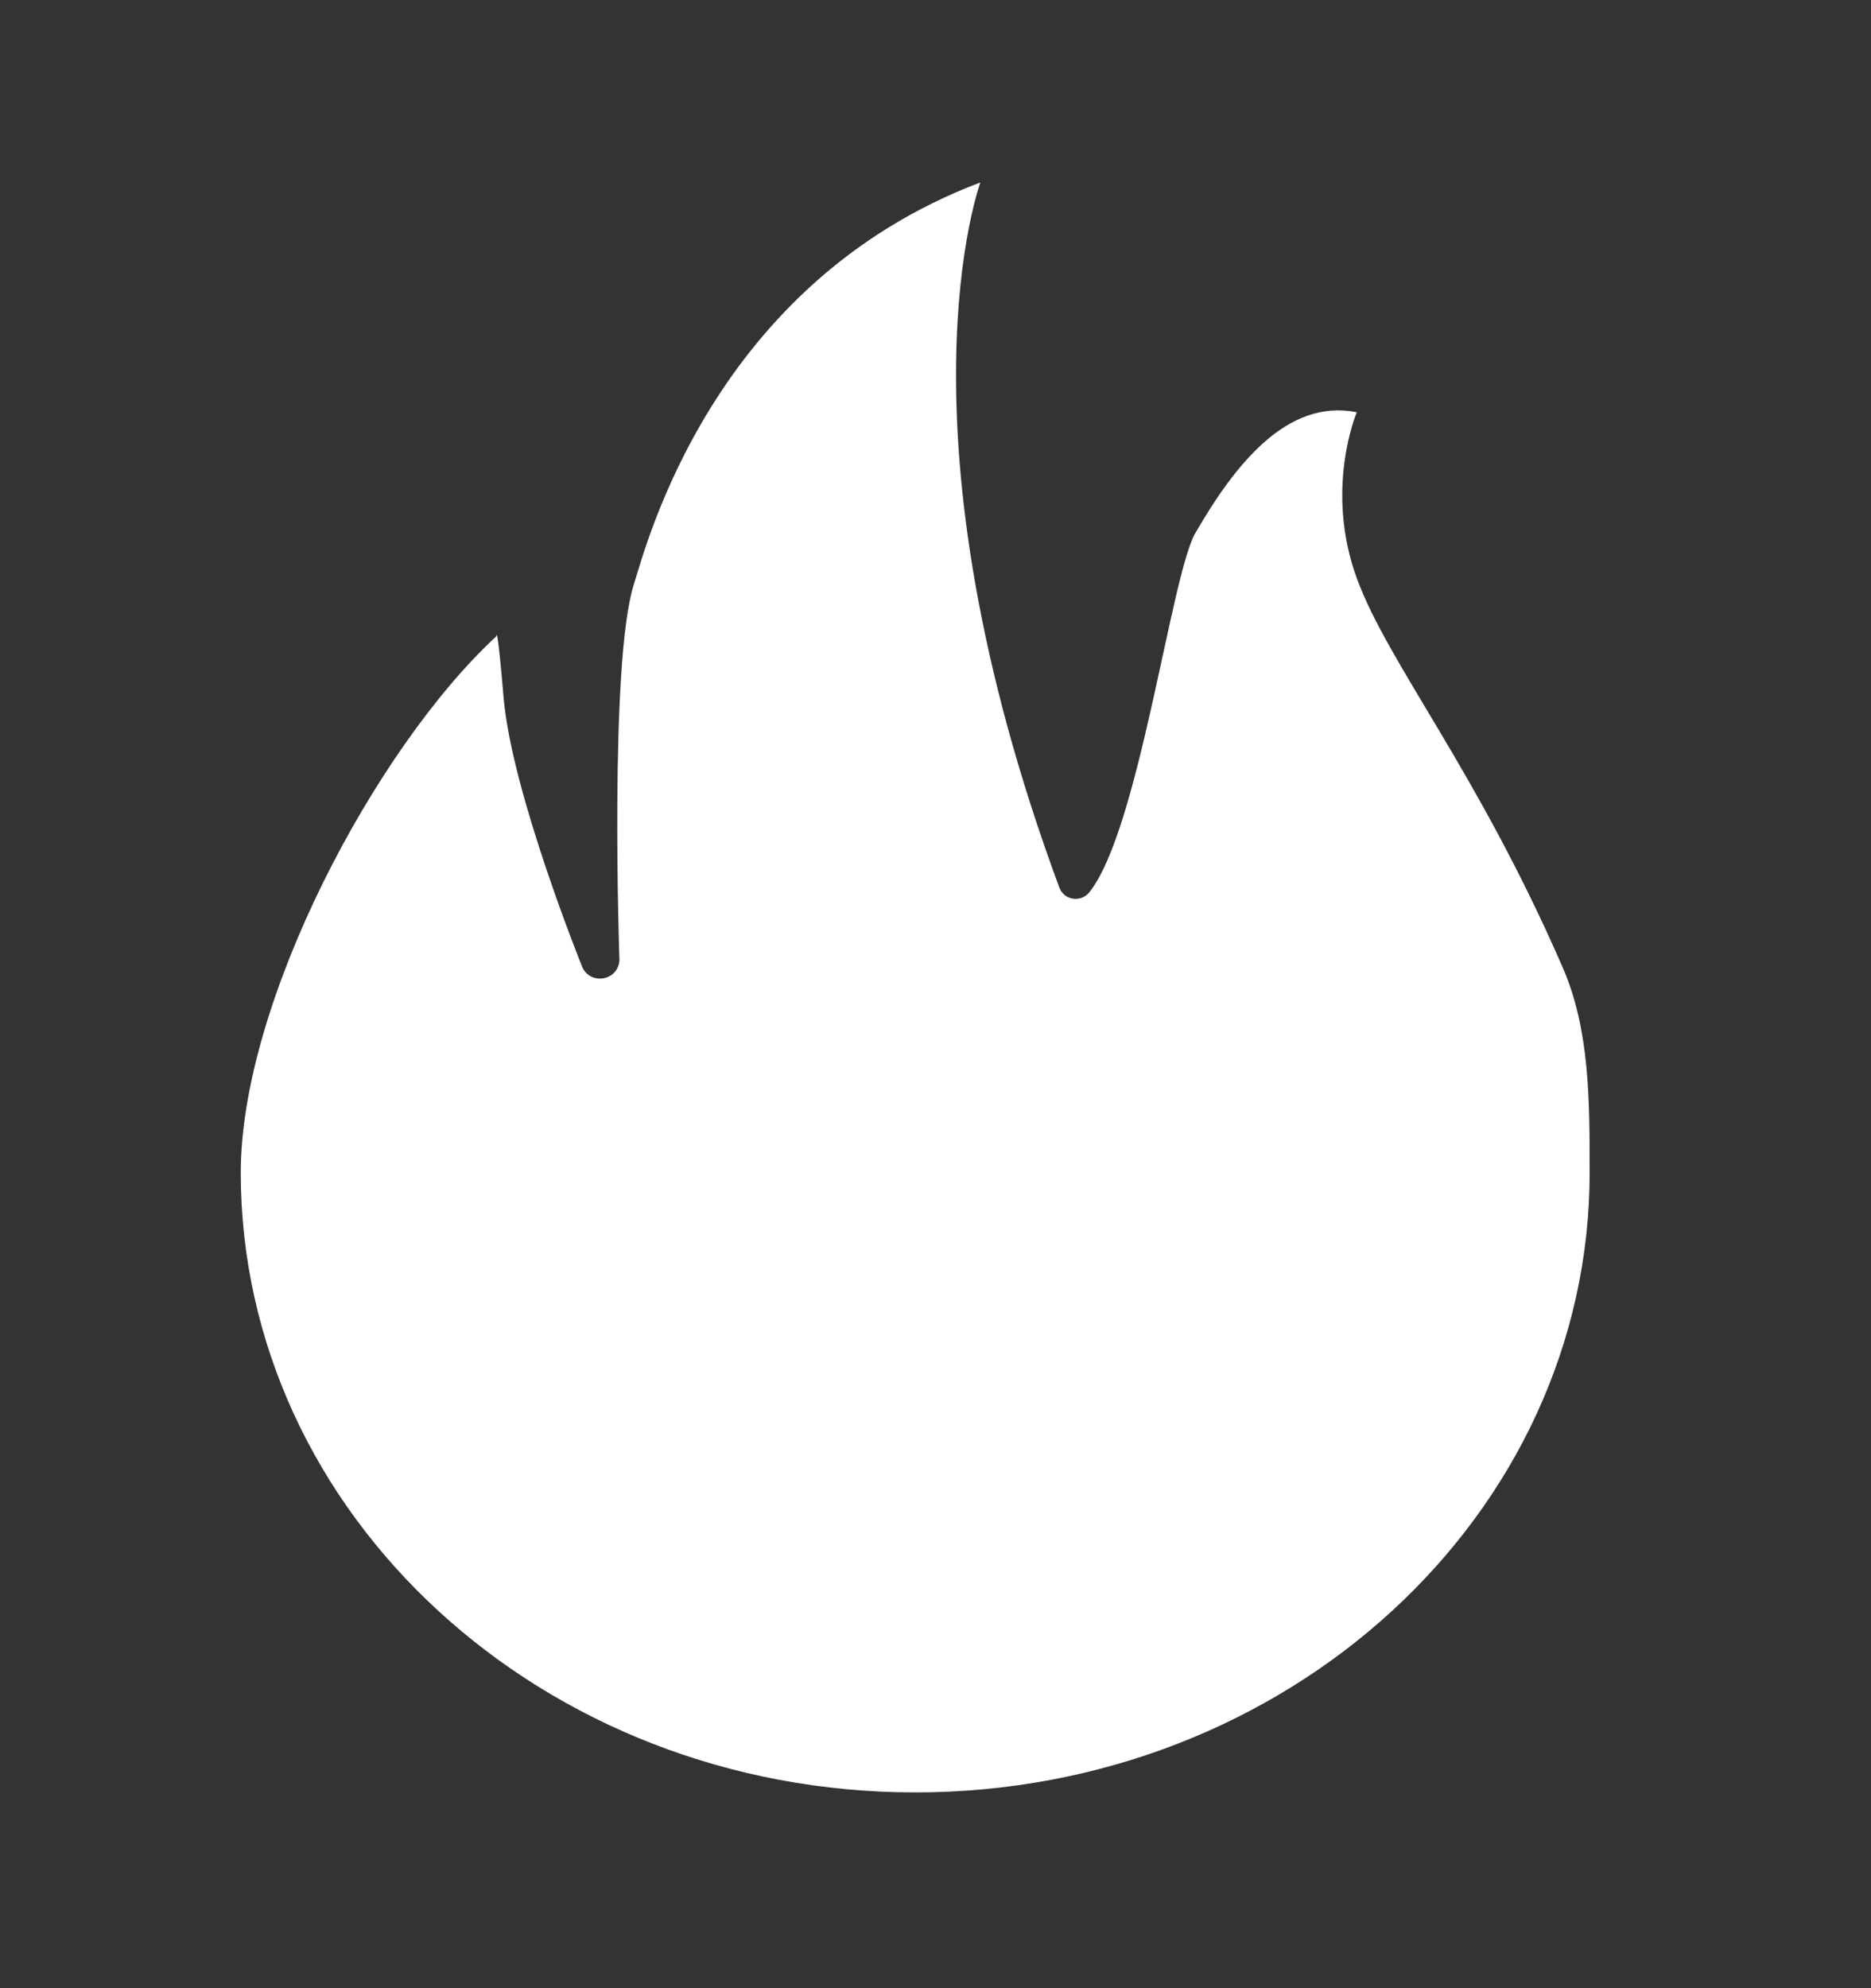
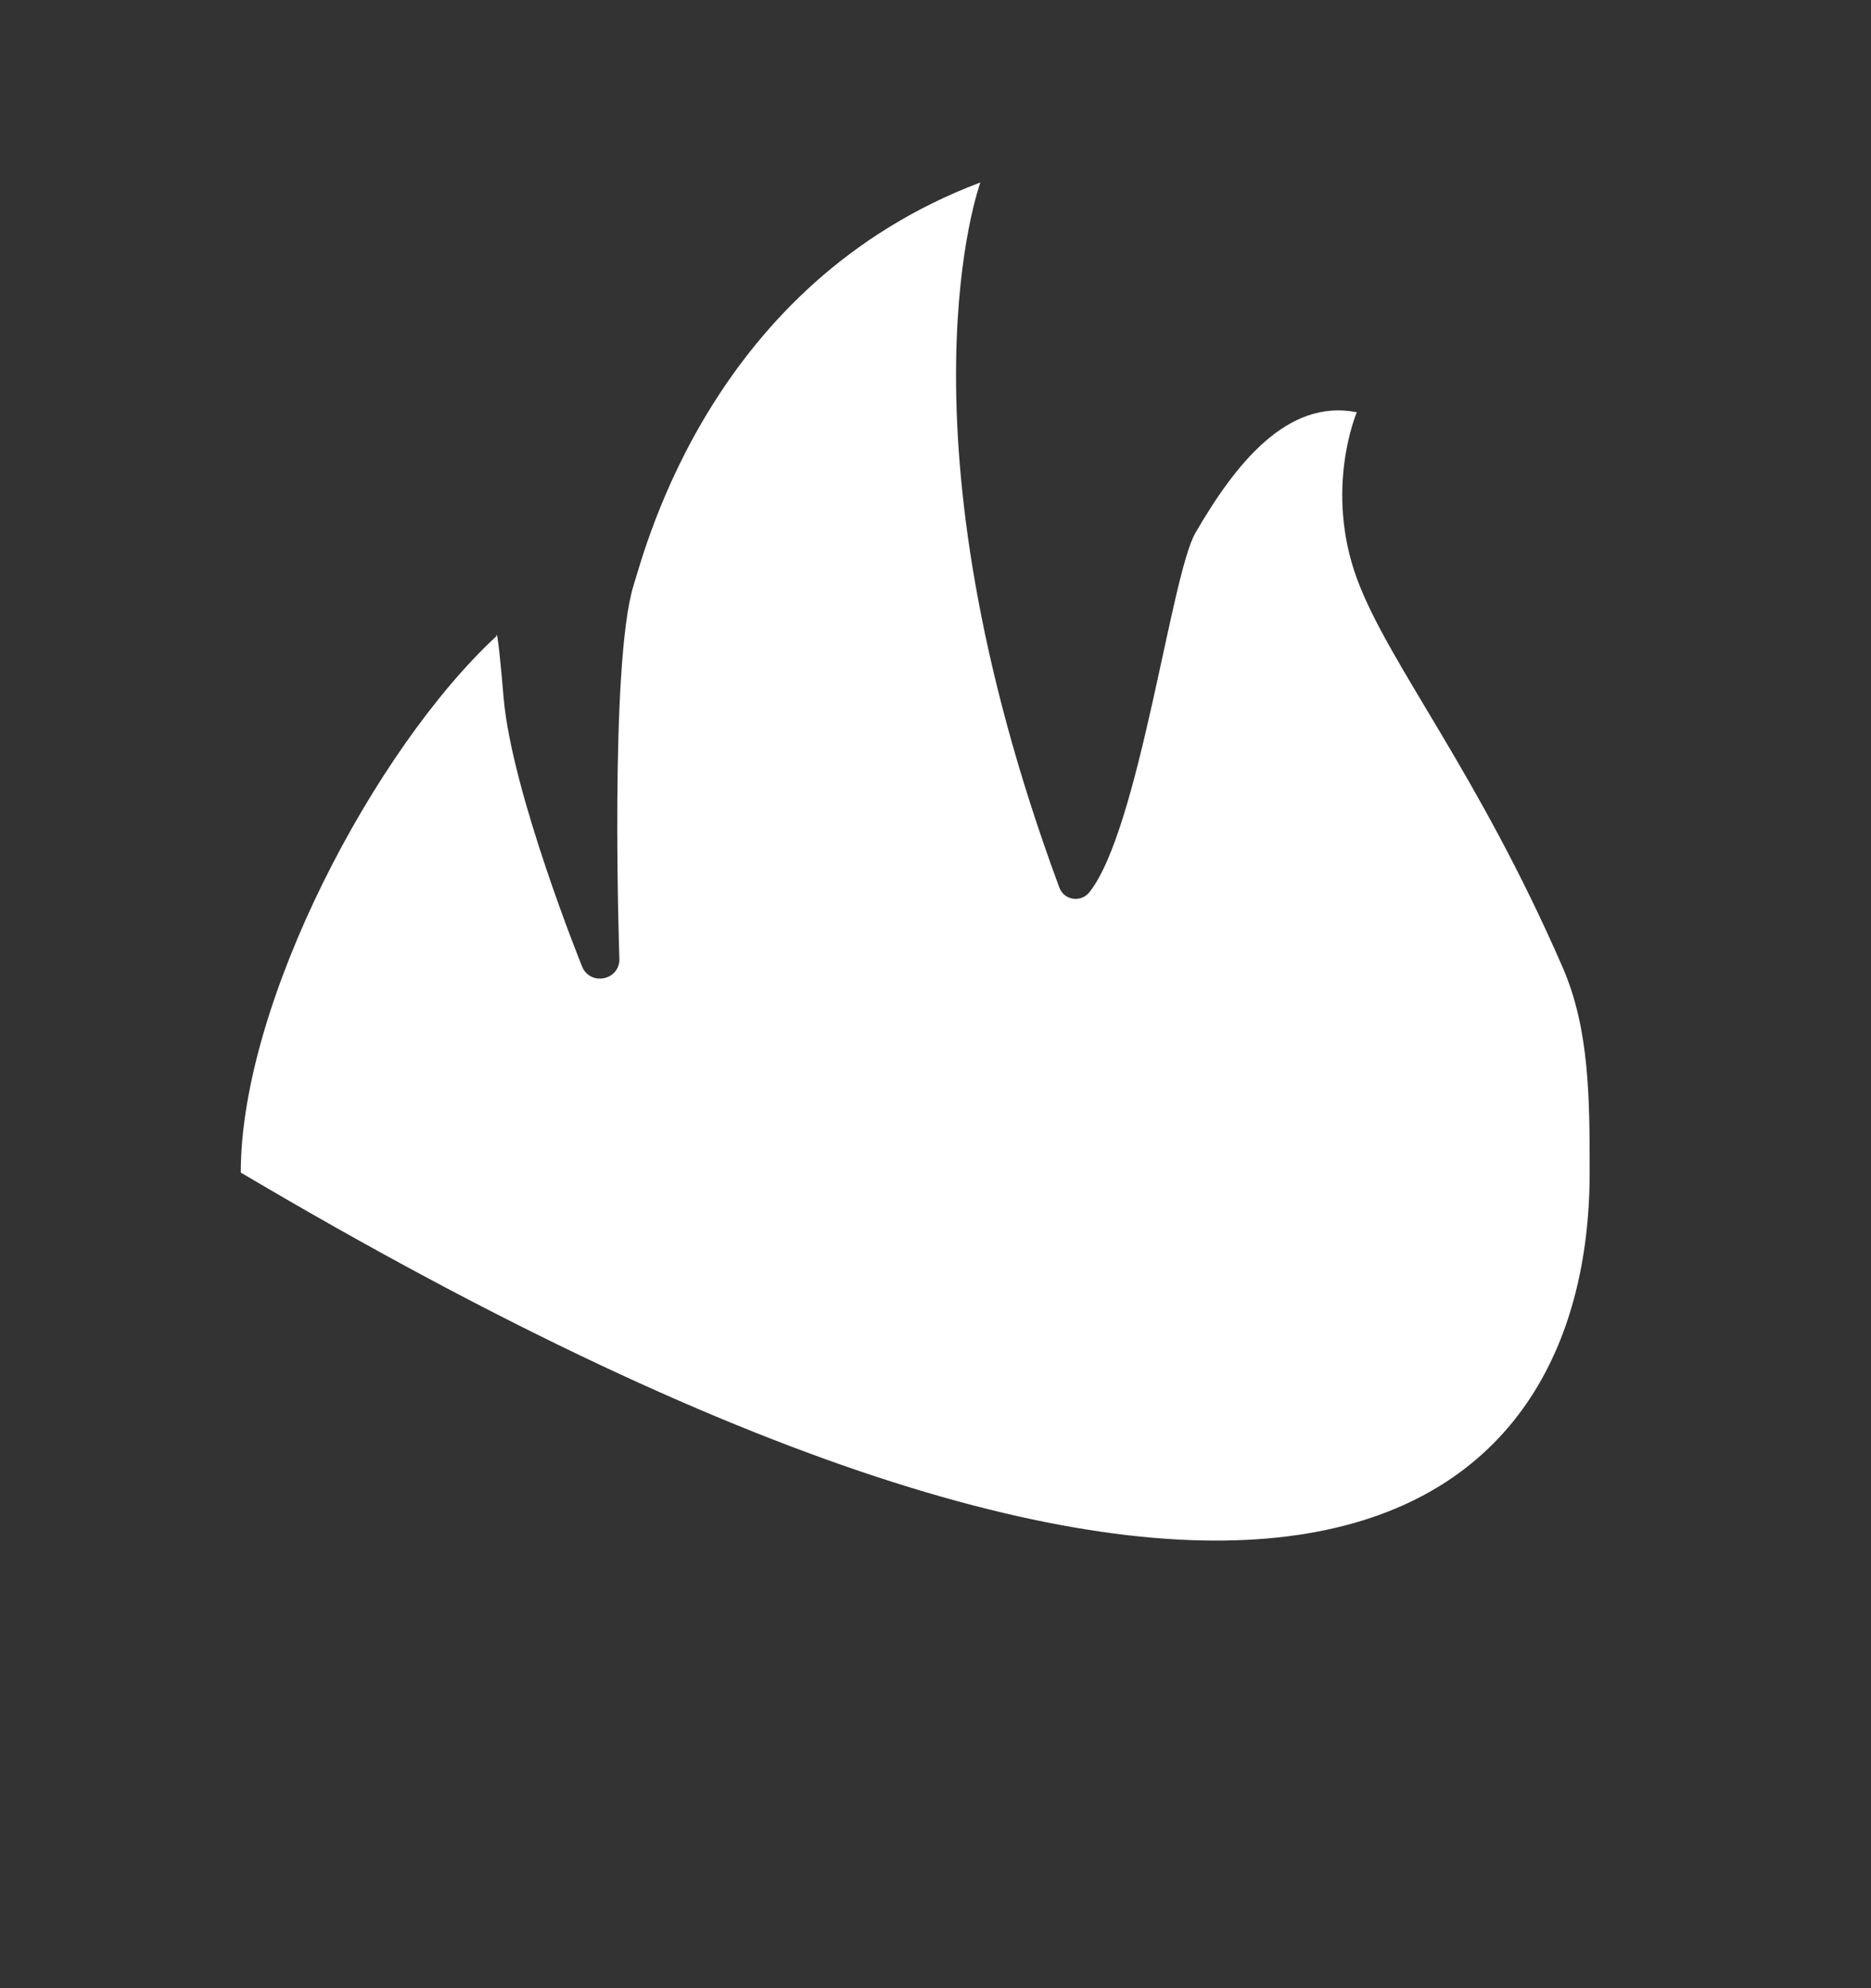
<svg xmlns="http://www.w3.org/2000/svg" width="16" height="17" viewBox="0 0 16 17" fill="none">
  <rect x="0" y="0" width="16" height="17" fill="#333333" stroke="none" />
-   <path d="M13.363 8.271C12.633 6.593 11.878 5.683 11.607 4.956C11.32 4.183 11.603 3.525 11.603 3.525C11.004 3.405 10.558 3.977 10.222 4.558C10.014 4.917 9.742 7.094 9.316 7.629C9.243 7.72 9.099 7.698 9.059 7.589C7.605 3.662 8.384 1.56 8.384 1.56C6.097 2.423 5.527 4.657 5.419 5.002C5.209 5.67 5.297 8.21 5.297 8.21C5.288 8.384 5.052 8.428 4.98 8.27C4.98 8.27 4.378 6.784 4.307 5.969C4.25 5.301 4.245 5.44 4.245 5.44C3.209 6.398 2.059 8.568 2.059 10.026C2.059 12.953 4.641 15.326 7.826 15.326C11.012 15.326 13.594 12.953 13.594 10.026C13.594 9.401 13.594 8.801 13.363 8.271Z" fill="#fff" />
+   <path d="M13.363 8.271C12.633 6.593 11.878 5.683 11.607 4.956C11.32 4.183 11.603 3.525 11.603 3.525C11.004 3.405 10.558 3.977 10.222 4.558C10.014 4.917 9.742 7.094 9.316 7.629C9.243 7.72 9.099 7.698 9.059 7.589C7.605 3.662 8.384 1.56 8.384 1.56C6.097 2.423 5.527 4.657 5.419 5.002C5.209 5.67 5.297 8.21 5.297 8.21C5.288 8.384 5.052 8.428 4.98 8.27C4.98 8.27 4.378 6.784 4.307 5.969C4.25 5.301 4.245 5.44 4.245 5.44C3.209 6.398 2.059 8.568 2.059 10.026C11.012 15.326 13.594 12.953 13.594 10.026C13.594 9.401 13.594 8.801 13.363 8.271Z" fill="#fff" />
</svg>